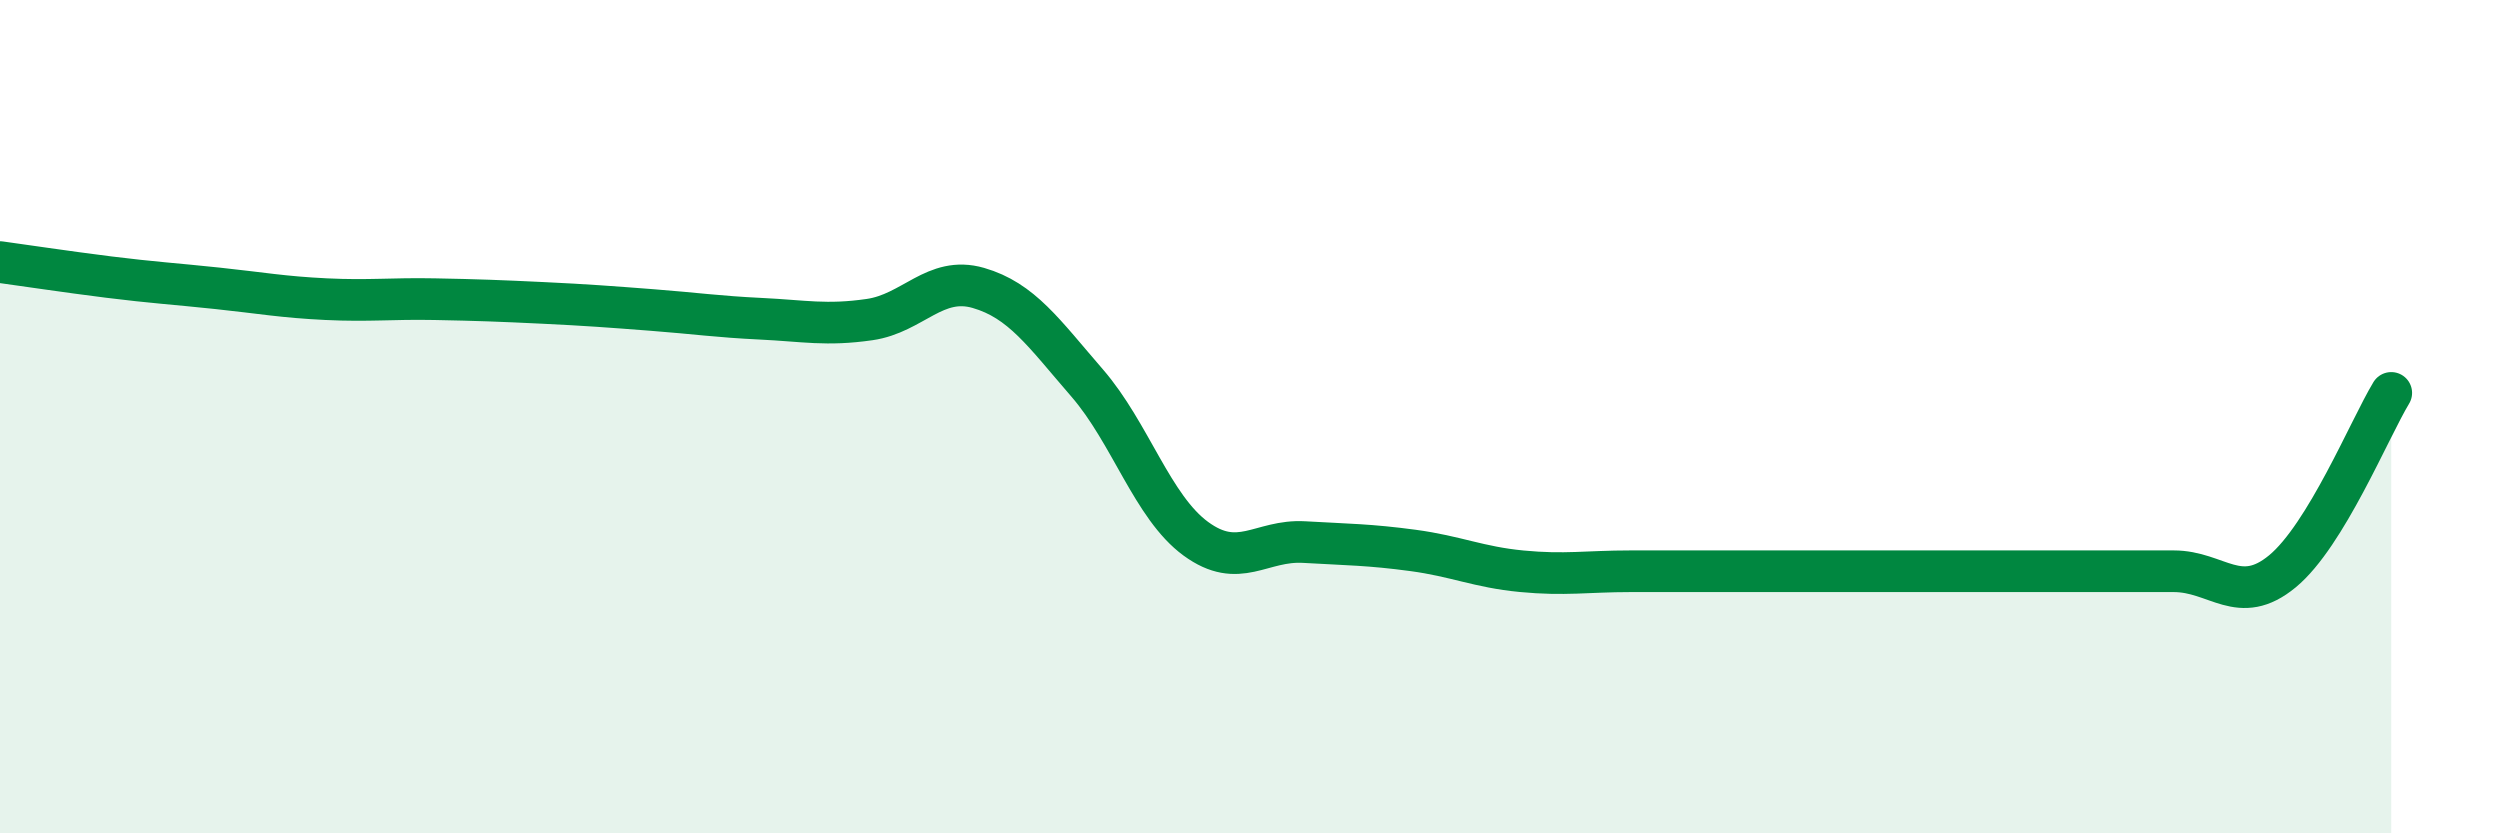
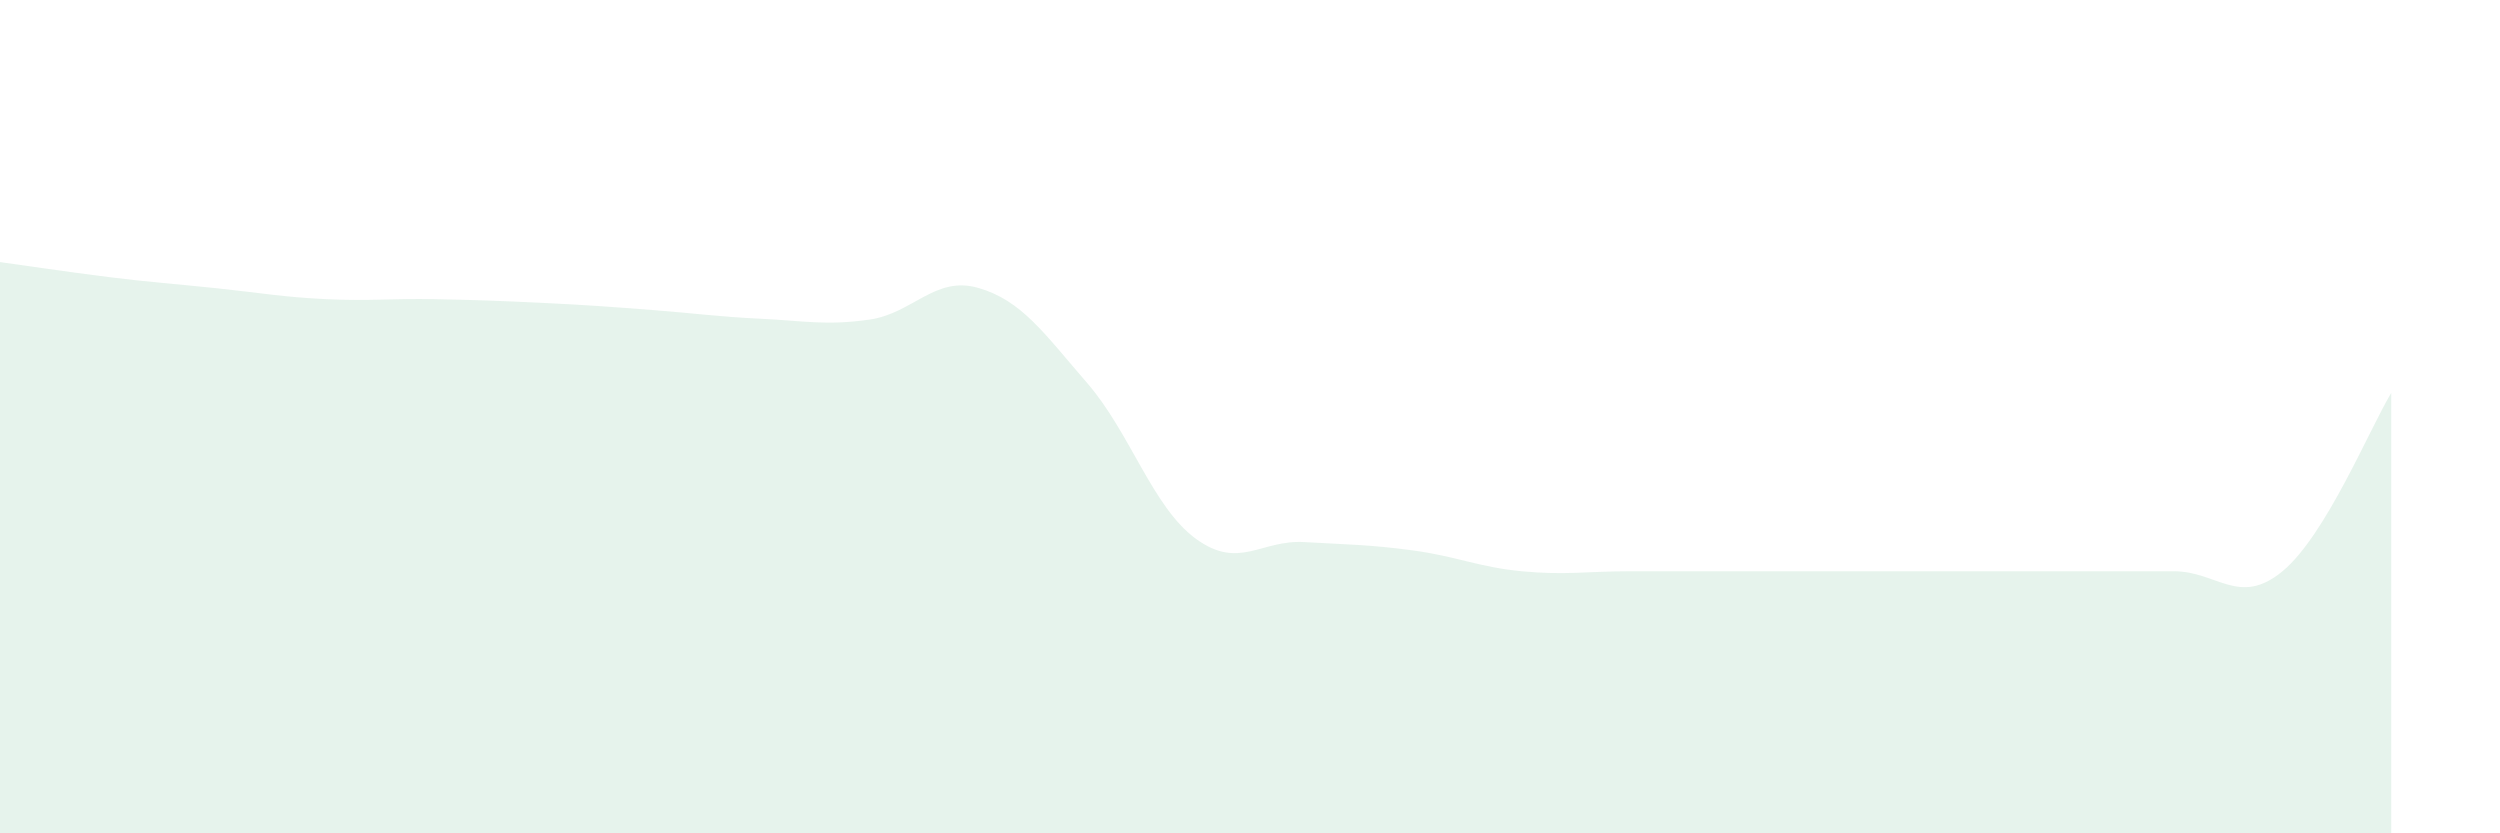
<svg xmlns="http://www.w3.org/2000/svg" width="60" height="20" viewBox="0 0 60 20">
  <path d="M 0,6.29 C 0.52,6.36 1.57,6.52 2.61,6.65 C 3.65,6.78 4.18,6.81 5.22,6.92 C 6.26,7.03 6.79,7.13 7.83,7.18 C 8.87,7.23 9.39,7.16 10.43,7.18 C 11.47,7.2 12,7.22 13.04,7.27 C 14.08,7.32 14.61,7.36 15.65,7.44 C 16.69,7.52 17.22,7.6 18.26,7.65 C 19.3,7.7 19.83,7.82 20.87,7.67 C 21.91,7.52 22.44,6.61 23.48,6.91 C 24.52,7.21 25.05,7.99 26.09,9.19 C 27.13,10.39 27.66,12.17 28.7,12.93 C 29.74,13.69 30.26,12.95 31.3,13.01 C 32.34,13.07 32.87,13.07 33.91,13.21 C 34.95,13.35 35.48,13.61 36.52,13.71 C 37.56,13.81 38.09,13.71 39.13,13.71 C 40.17,13.71 40.7,13.71 41.74,13.71 C 42.78,13.71 43.31,13.71 44.35,13.71 C 45.39,13.71 45.92,13.71 46.96,13.71 C 48,13.71 48.53,13.71 49.57,13.71 C 50.61,13.71 51.13,13.71 52.17,13.71 C 53.21,13.71 53.74,14.57 54.78,13.71 C 55.82,12.85 56.87,10.29 57.39,9.43L57.39 20L0 20Z" fill="#008740" opacity="0.1" stroke-linecap="round" stroke-linejoin="round" />
-   <path d="M 0,6.29 C 0.52,6.36 1.57,6.52 2.61,6.65 C 3.65,6.78 4.18,6.81 5.22,6.92 C 6.26,7.03 6.79,7.13 7.83,7.18 C 8.87,7.23 9.39,7.16 10.43,7.18 C 11.47,7.2 12,7.22 13.04,7.27 C 14.08,7.32 14.61,7.36 15.65,7.44 C 16.69,7.52 17.22,7.6 18.26,7.65 C 19.3,7.7 19.83,7.82 20.87,7.67 C 21.91,7.52 22.44,6.61 23.48,6.91 C 24.52,7.21 25.05,7.99 26.09,9.19 C 27.13,10.39 27.66,12.17 28.7,12.93 C 29.74,13.69 30.26,12.95 31.3,13.01 C 32.34,13.07 32.87,13.07 33.91,13.21 C 34.95,13.35 35.48,13.61 36.52,13.71 C 37.56,13.81 38.09,13.71 39.13,13.71 C 40.17,13.71 40.7,13.71 41.74,13.71 C 42.78,13.71 43.31,13.71 44.35,13.71 C 45.39,13.71 45.92,13.71 46.96,13.71 C 48,13.71 48.53,13.71 49.57,13.71 C 50.61,13.71 51.13,13.71 52.17,13.71 C 53.21,13.71 53.74,14.57 54.78,13.71 C 55.82,12.85 56.87,10.29 57.39,9.43" stroke="#008740" stroke-width="1" fill="none" stroke-linecap="round" stroke-linejoin="round" />
</svg>